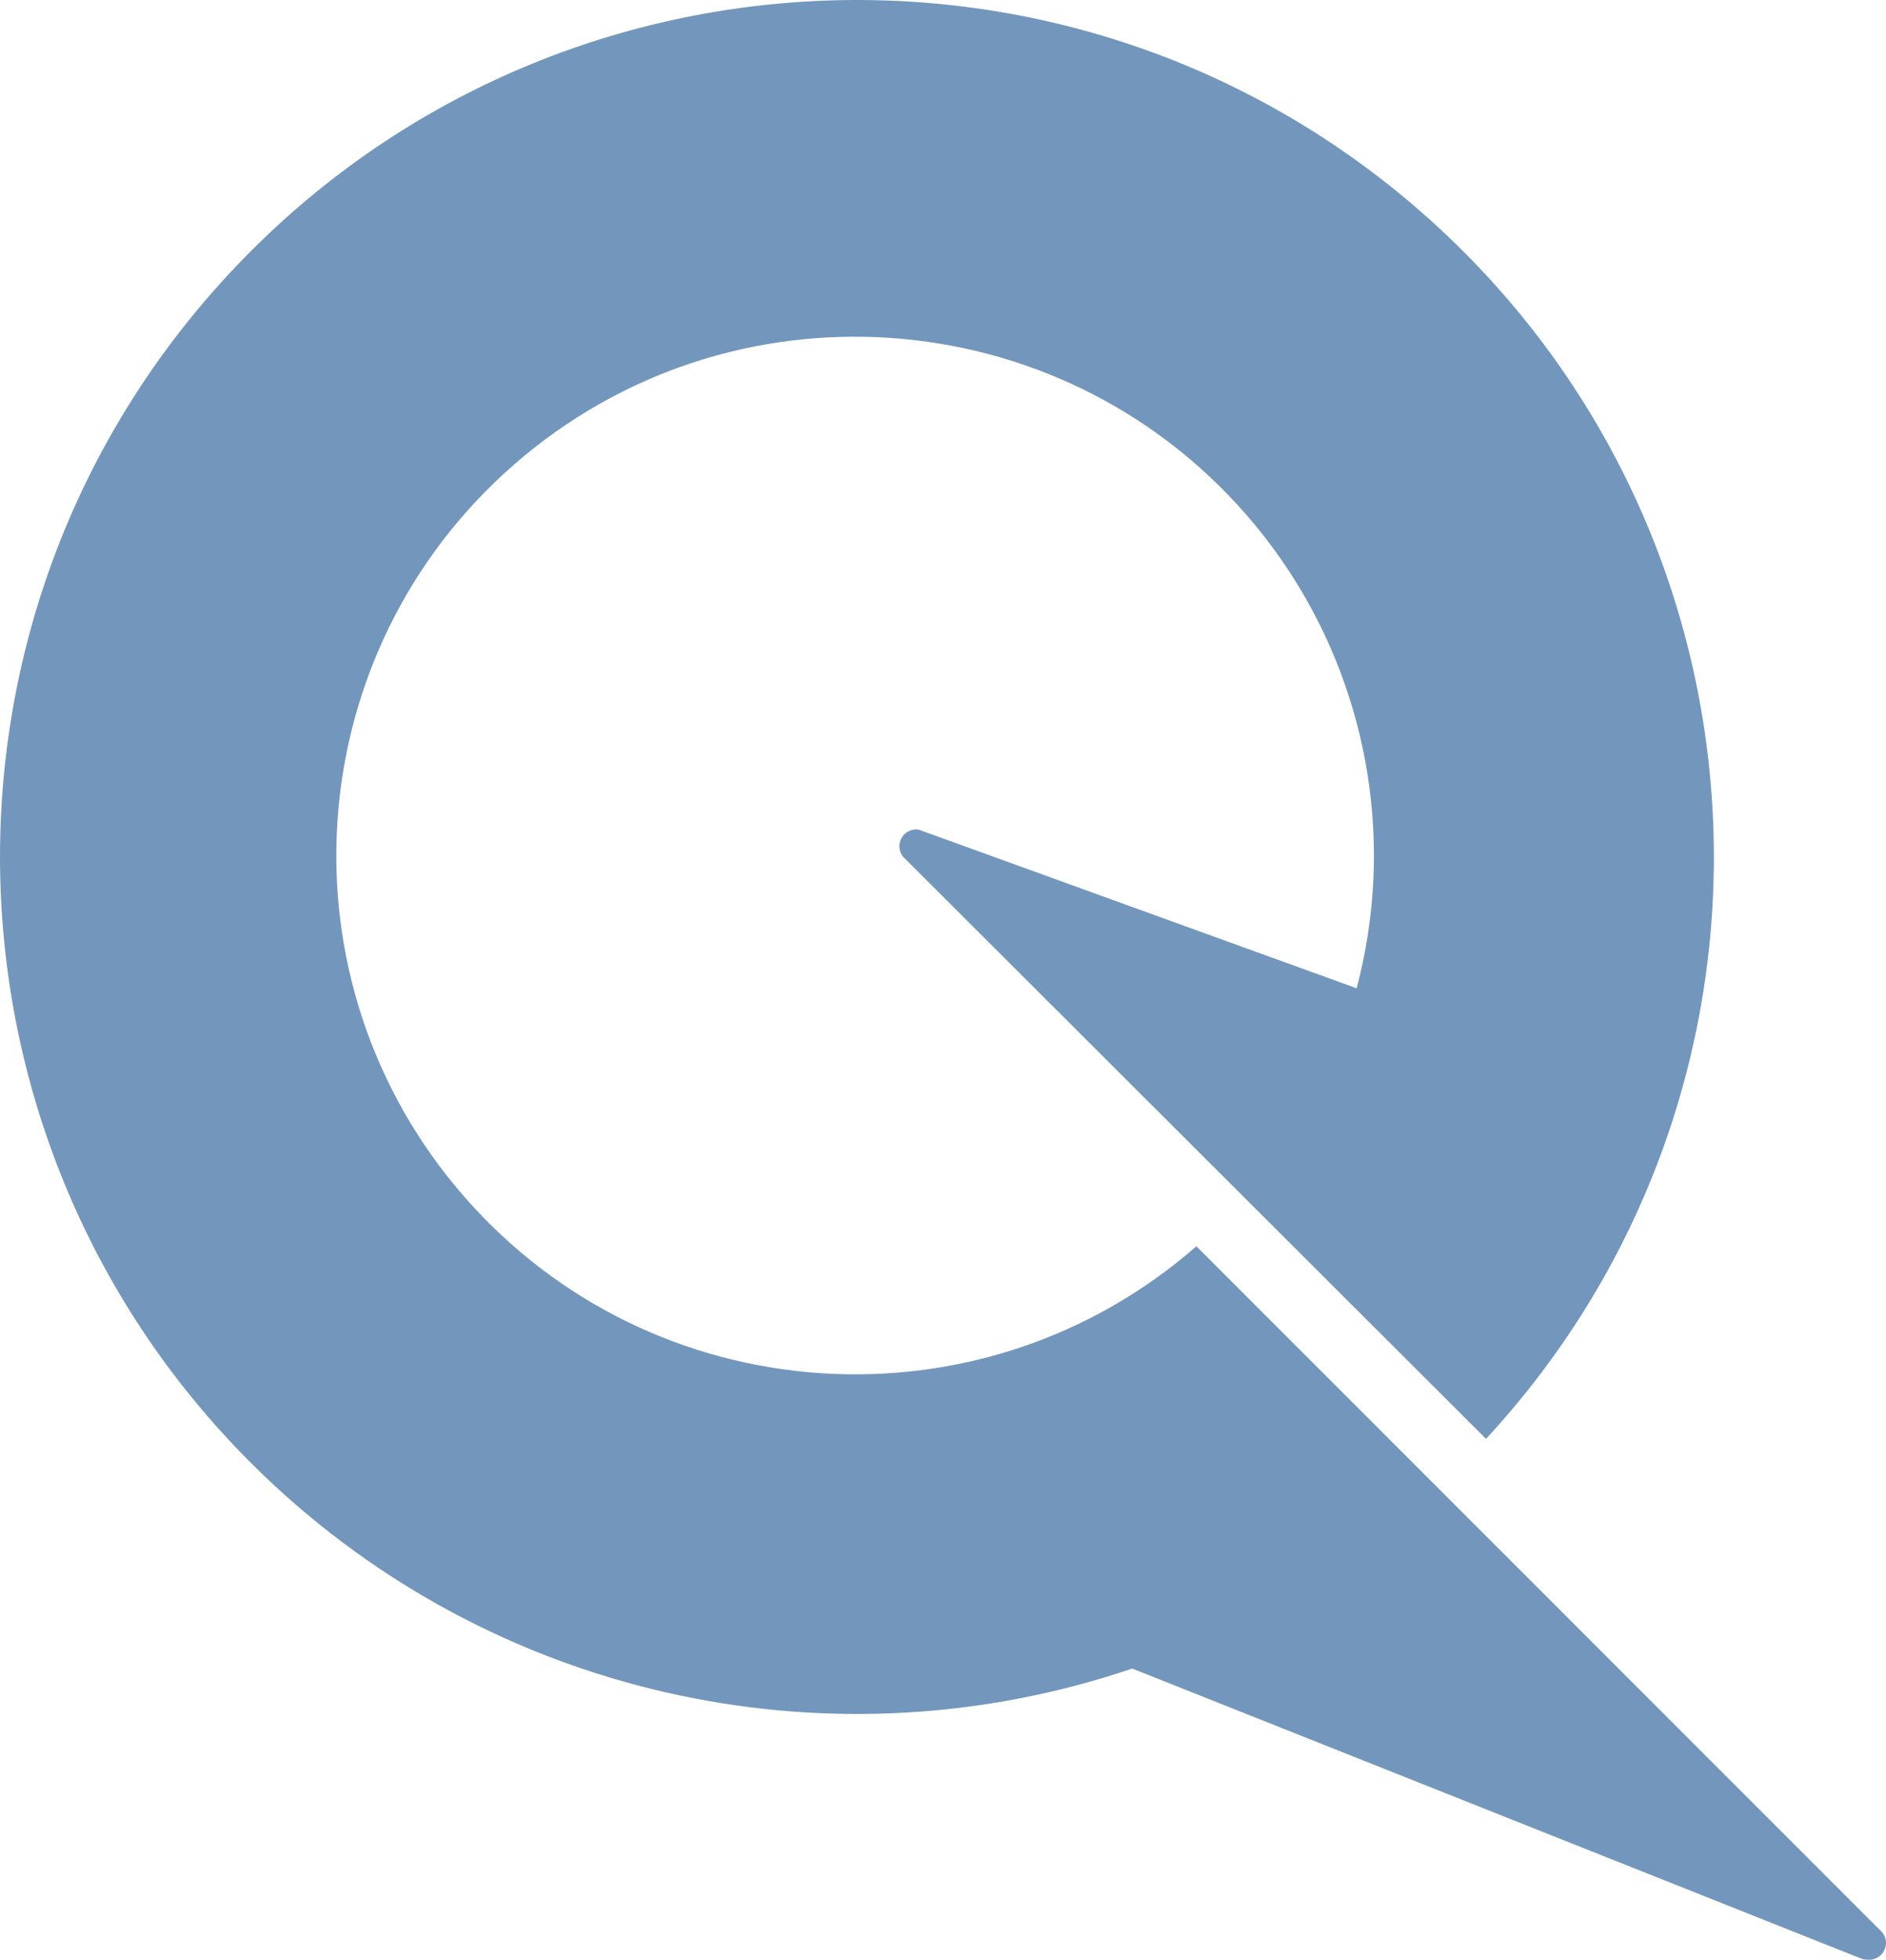
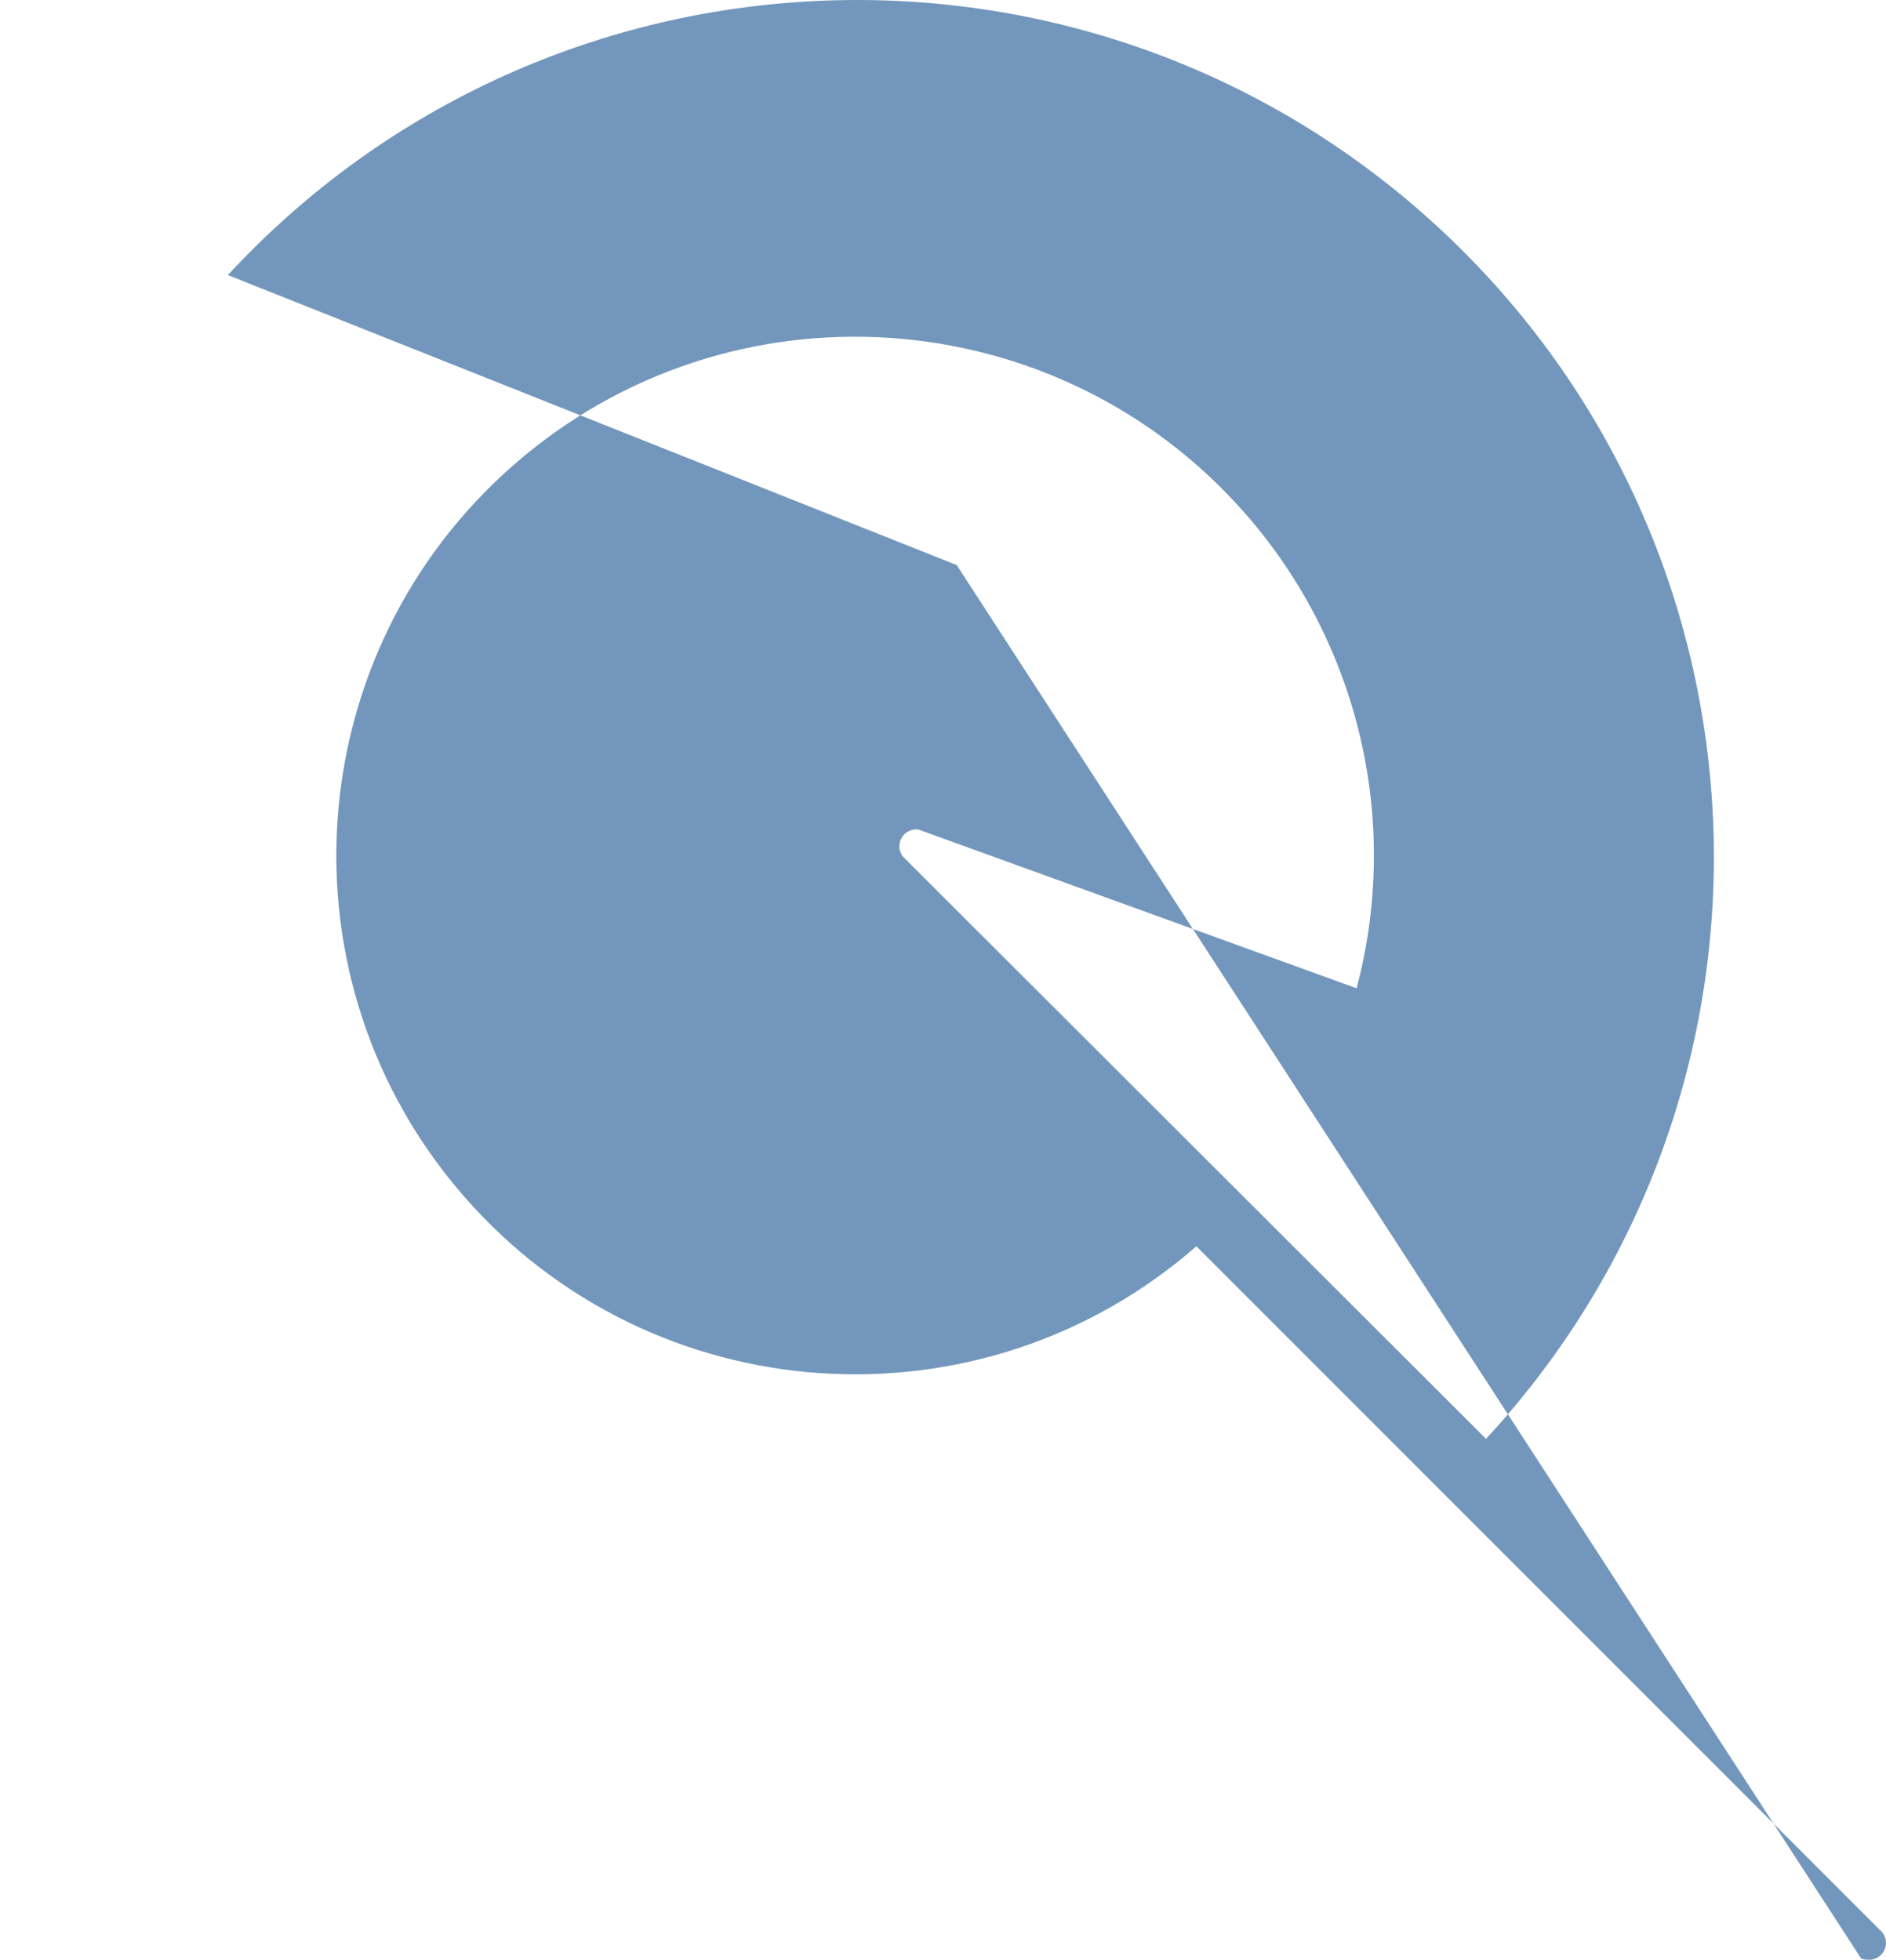
<svg xmlns="http://www.w3.org/2000/svg" id="Layer_2" data-name="Layer 2" viewBox="0 0 431.4 448.26">
  <defs>
    <style> .cls-1 { fill: #225b96; opacity: .63; } </style>
  </defs>
  <g id="Layer_1-2" data-name="Layer 1">
-     <path class="cls-1" d="M425.71,447.97c.47.18.96.28,1.46.27,2.12.21,4-1.34,4.21-3.46.13-1.28-.4-2.55-1.4-3.36l-156.32-156.36c-49.36,43.11-124.32,38.05-167.44-11.31-43.11-49.36-38.05-124.32,11.31-167.44,49.36-43.11,124.32-38.05,167.44,11.31,25.93,29.69,35.43,70.32,25.34,108.43l-100.2-36.3c-2.11-.29-4.05,1.18-4.35,3.29-.14,1.02.13,2.06.76,2.88l133.39,133.19c73.51-79.47,68.67-203.49-10.8-277C249.64-21.39,125.62-16.55,52.12,62.92c-73.51,79.47-68.67,203.49,10.8,277,52.76,48.8,128,64.81,196.06,41.73l166.72,66.33Z" />
+     <path class="cls-1" d="M425.71,447.97c.47.18.96.28,1.46.27,2.12.21,4-1.34,4.21-3.46.13-1.28-.4-2.55-1.4-3.36l-156.32-156.36c-49.36,43.11-124.32,38.05-167.44-11.31-43.11-49.36-38.05-124.32,11.31-167.44,49.36-43.11,124.32-38.05,167.44,11.31,25.93,29.69,35.43,70.32,25.34,108.43l-100.2-36.3c-2.11-.29-4.05,1.18-4.35,3.29-.14,1.02.13,2.06.76,2.88l133.39,133.19c73.51-79.47,68.67-203.49-10.8-277C249.64-21.39,125.62-16.55,52.12,62.92l166.72,66.33Z" />
  </g>
</svg>